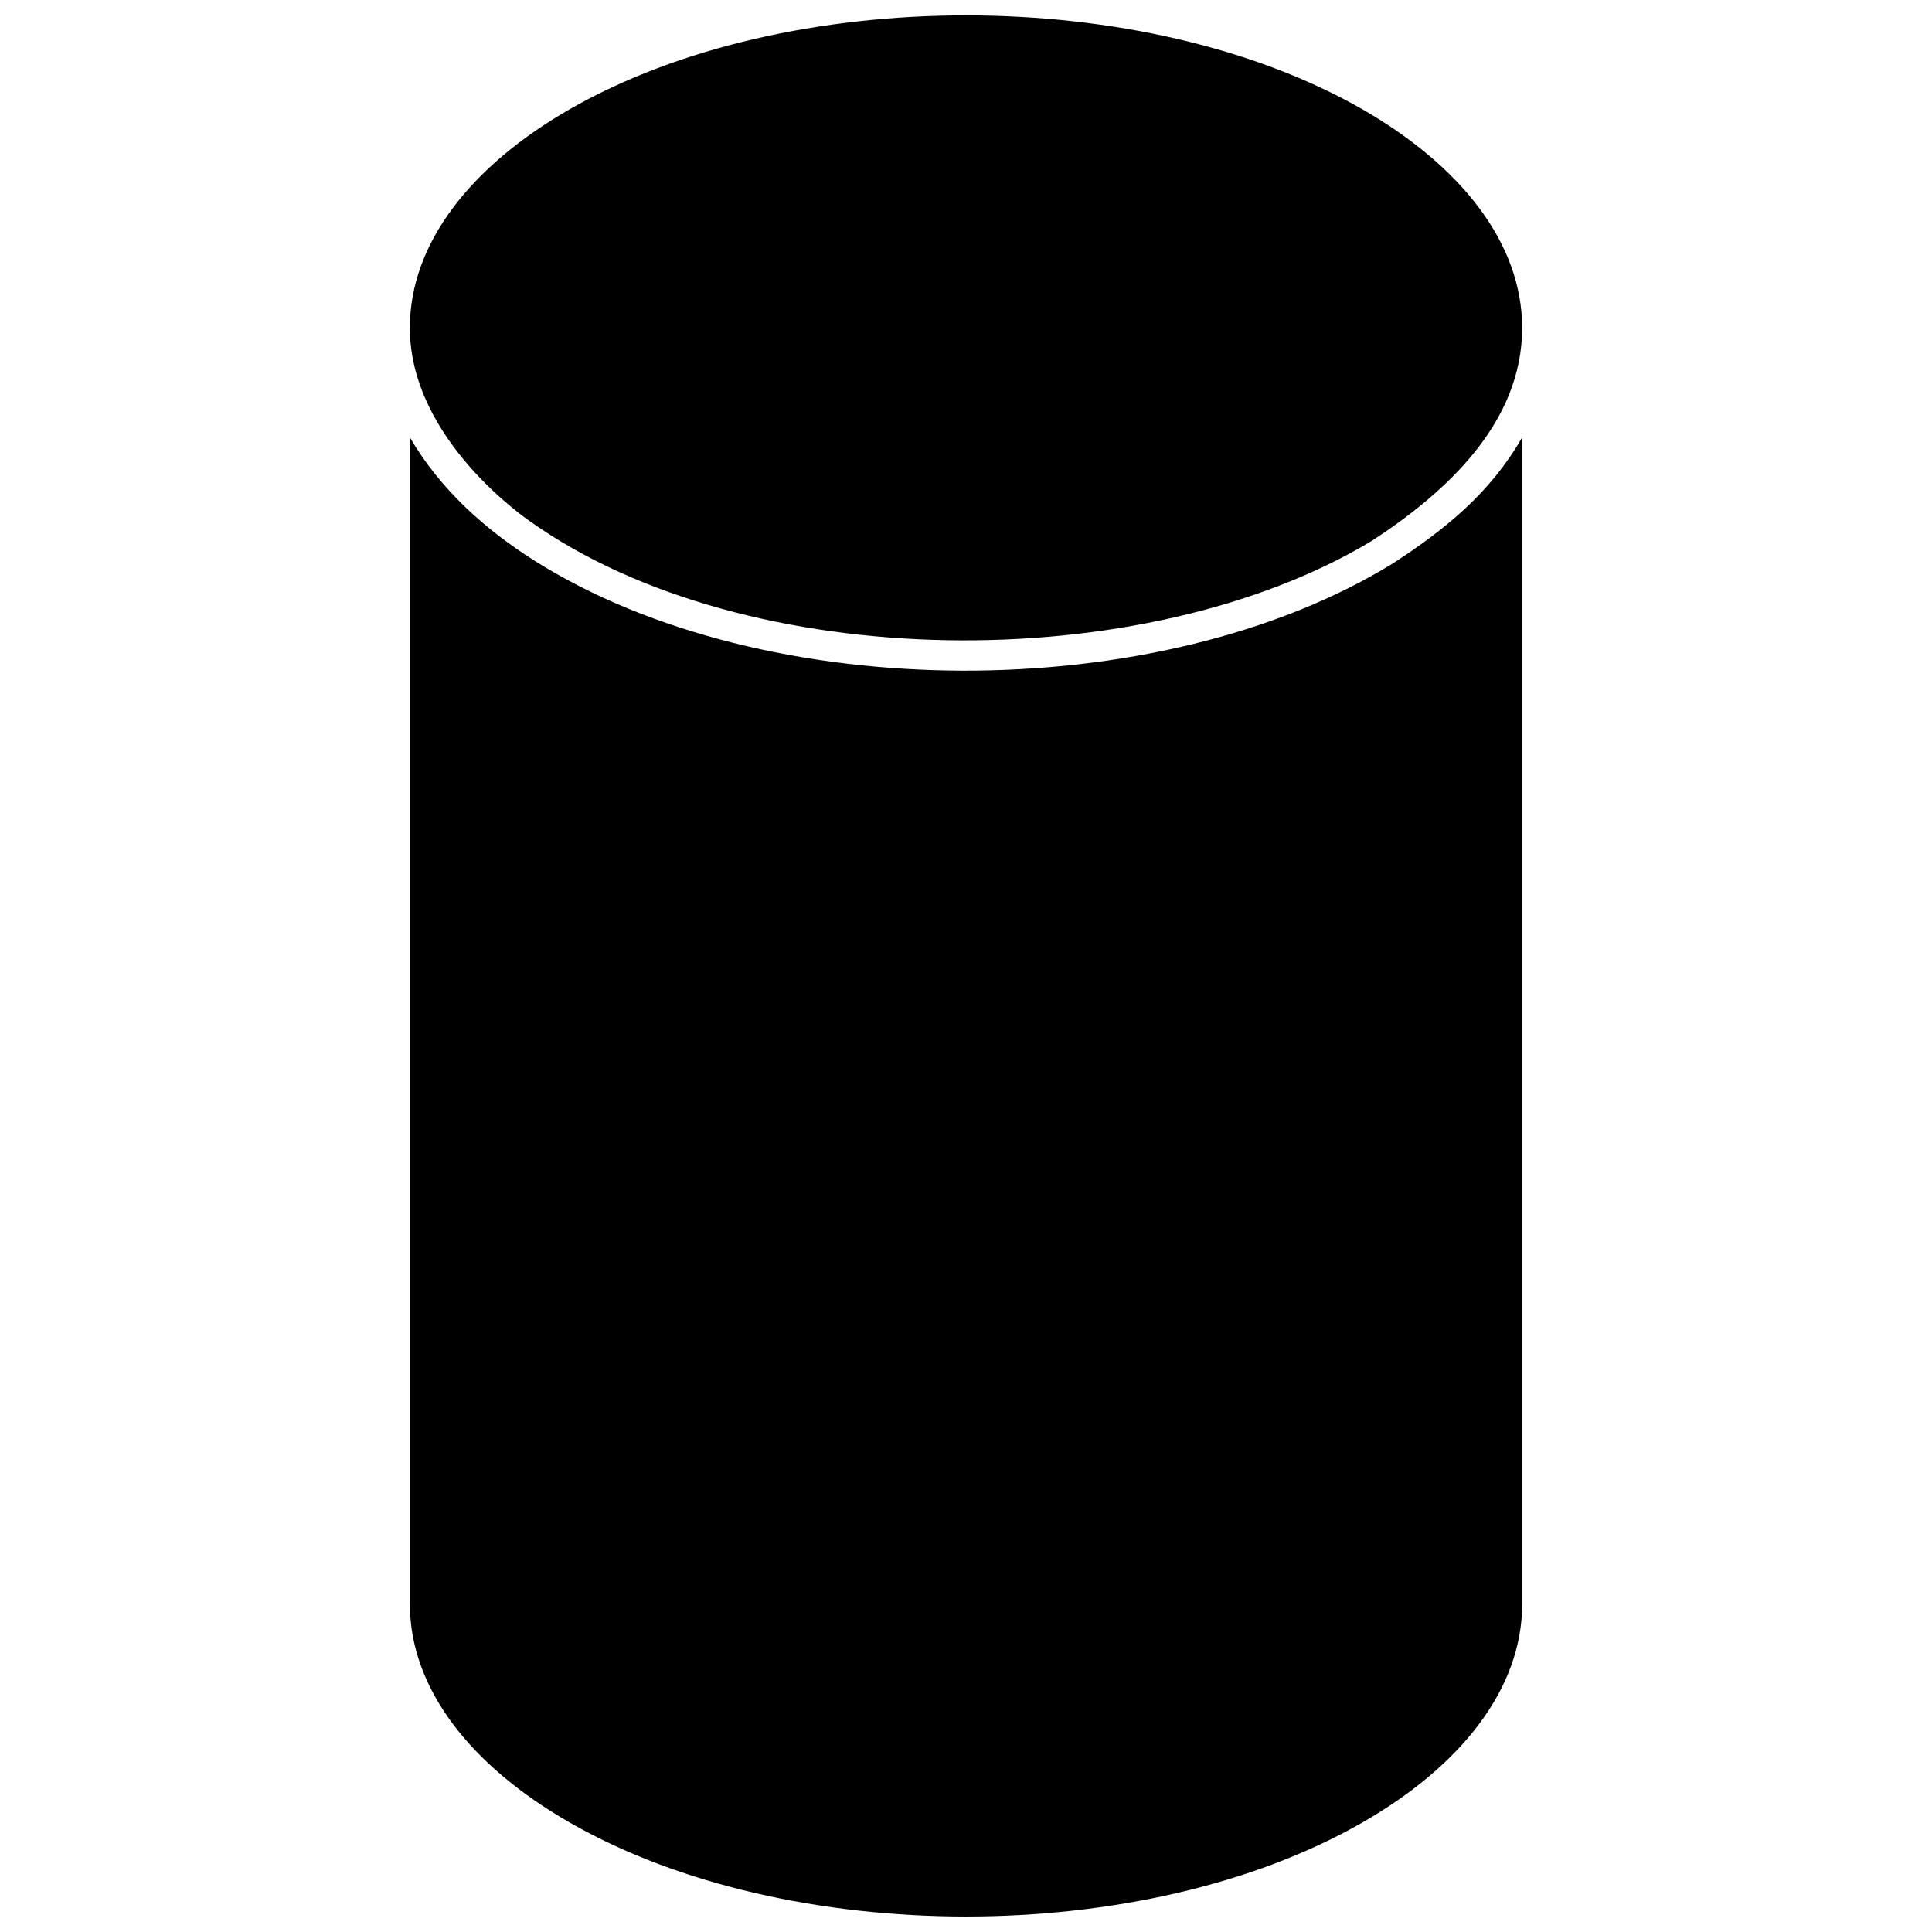
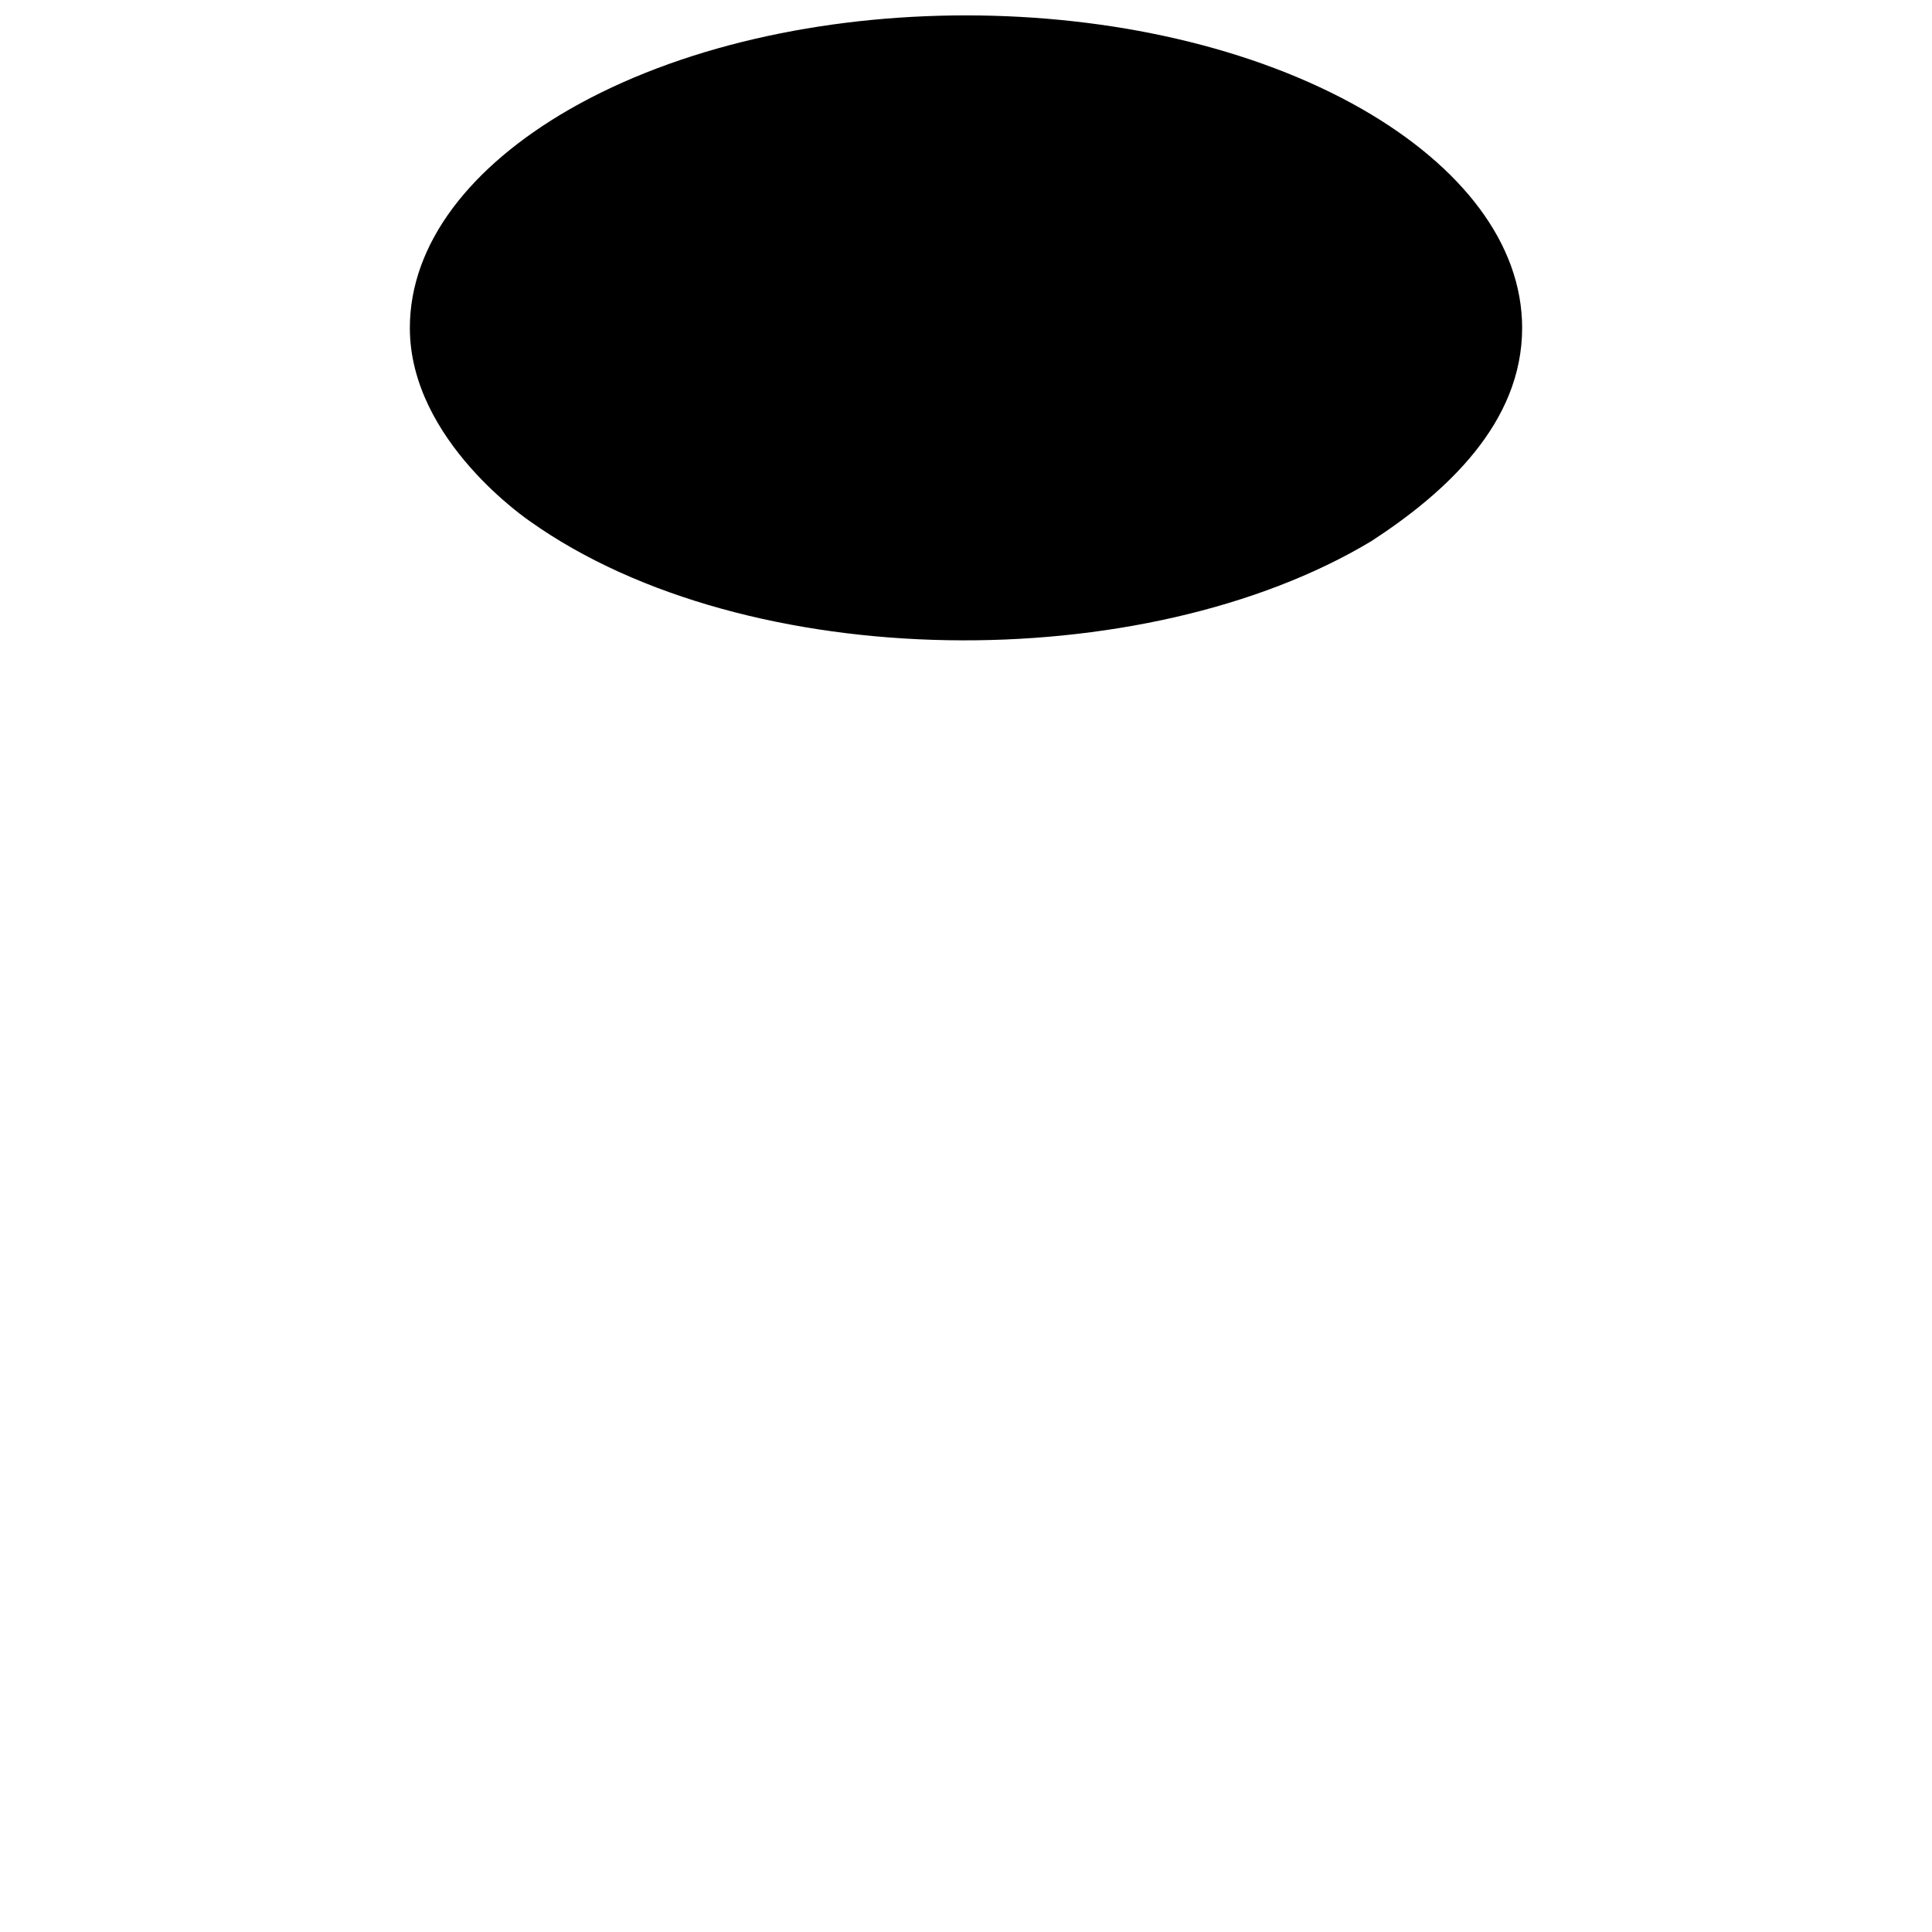
<svg xmlns="http://www.w3.org/2000/svg" width="800px" height="800px" version="1.1" viewBox="144 144 512 512">
  <defs>
    <clipPath id="b">
      <path d="m252 148.09h296v165.91h-296z" />
    </clipPath>
    <clipPath id="a">
      <path d="m252 259h296v392.9h-296z" />
    </clipPath>
  </defs>
  <g>
    <g clip-path="url(#b)">
      <path d="m505.07 172.97c-57.926-33.191-152.26-33.191-210.14 0-26.129 15.035-42.316 35.496-42.316 57.926 0 30.02 31.895 51.25 31.895 51.297 57.59 40.828 162.83 41.355 222.96 5.188 19.691-12.824 39.914-31.223 39.914-56.484 0-22.43-16.188-42.895-42.316-57.926z" />
    </g>
    <g clip-path="url(#a)">
-       <path d="m547.39 259.91c-8.359 14.648-20.508 24.496-34.391 33.477-61.816 37.945-166.05 37.898-227.38-0.816-13.207-8.359-25.074-19.02-33-32.66v309.18c0 22.43 16.188 42.895 42.316 57.879 57.879 33.238 152.21 33.238 210.14 0 26.129-14.984 42.316-35.449 42.316-57.879z" />
-     </g>
+       </g>
  </g>
</svg>